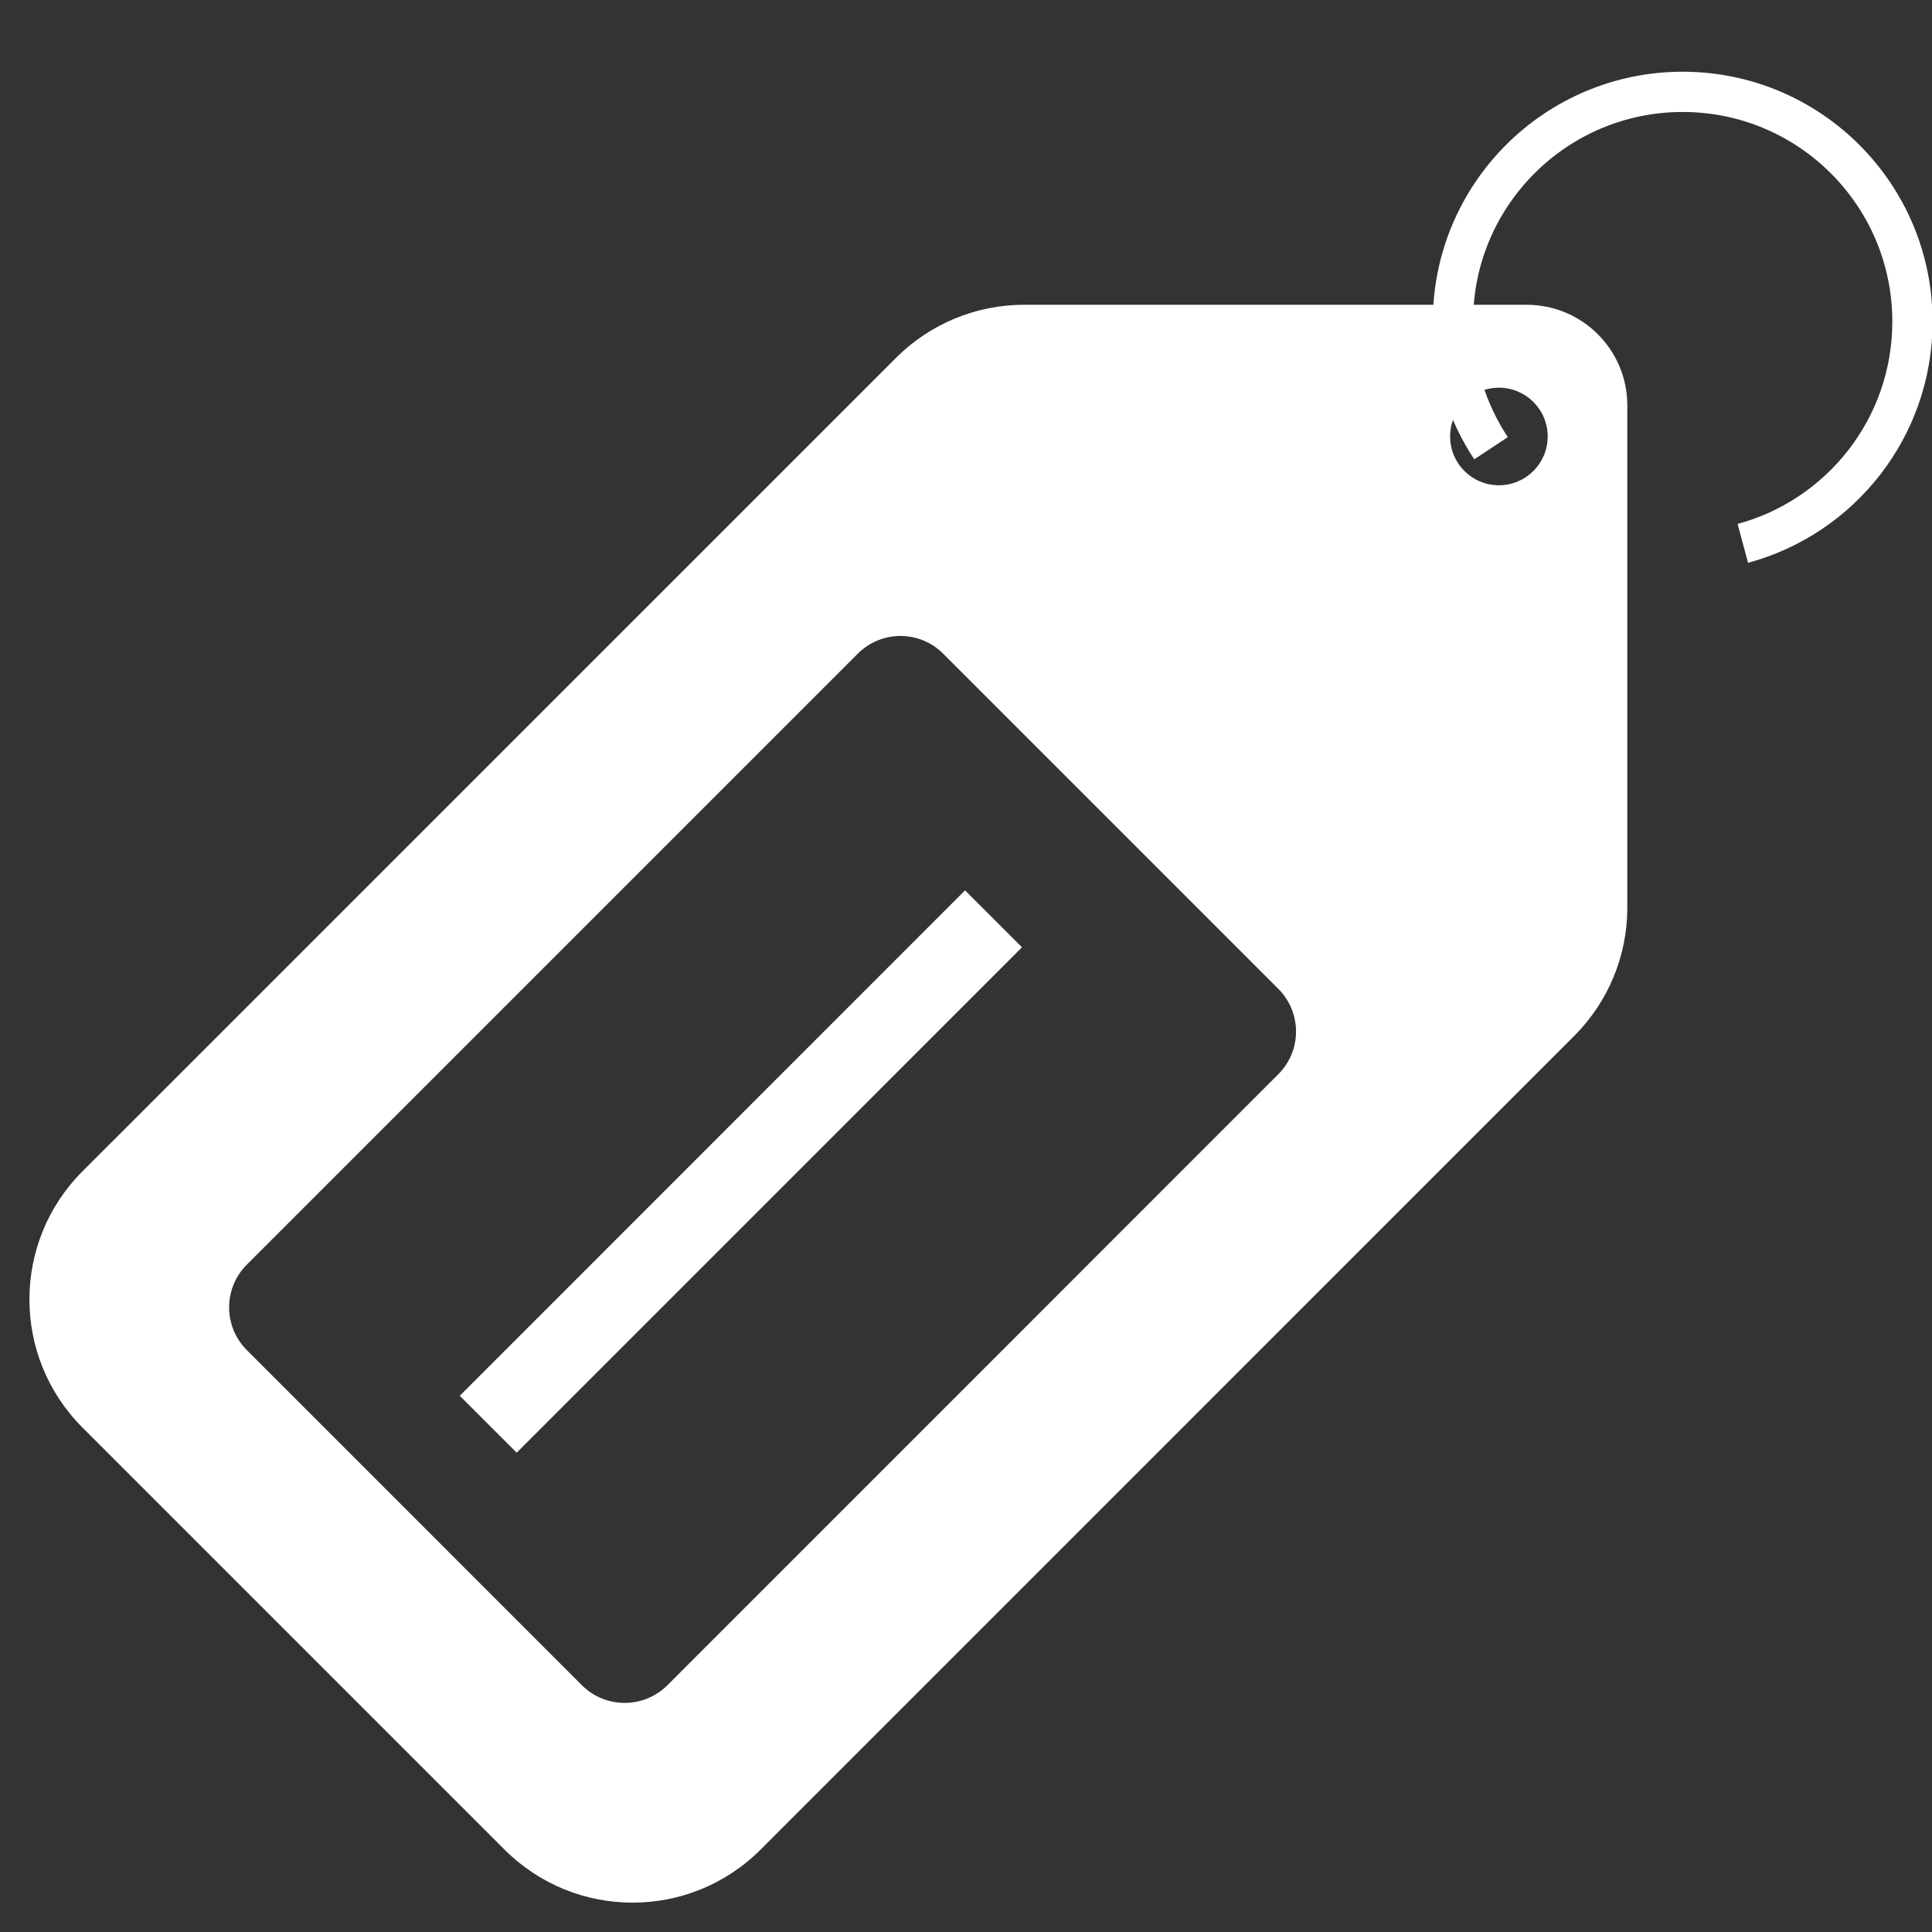
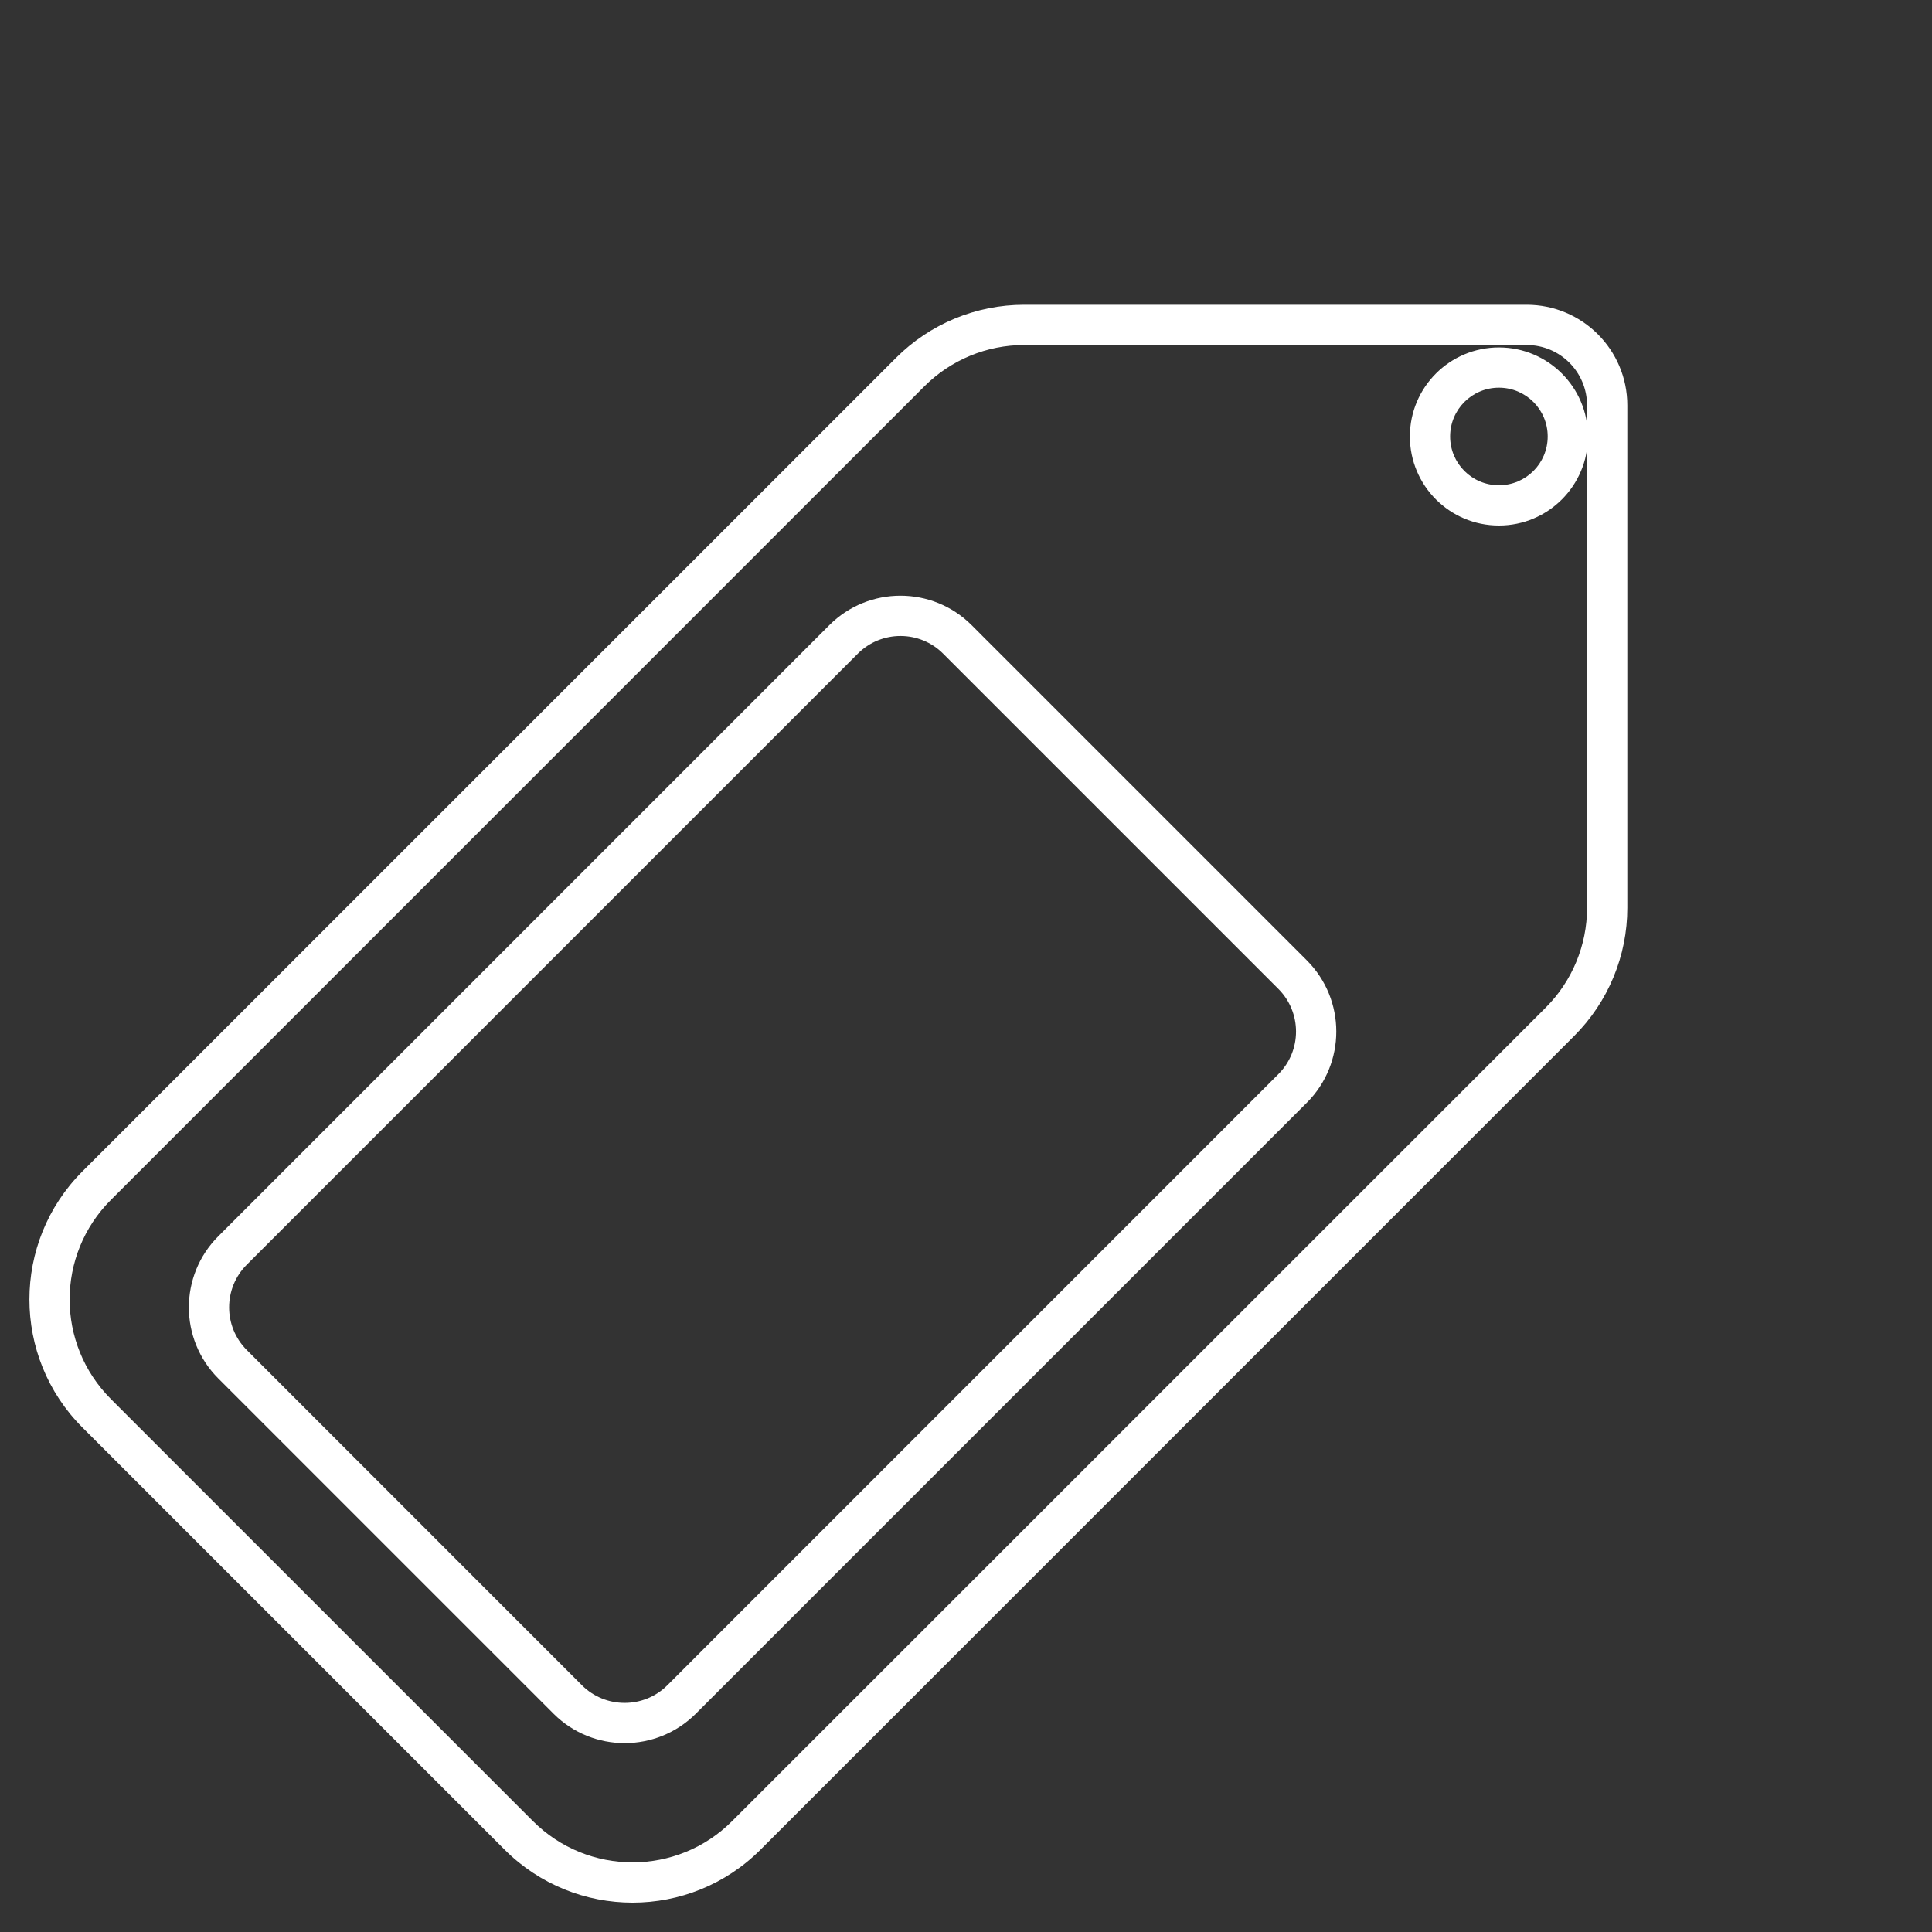
<svg xmlns="http://www.w3.org/2000/svg" width="24" height="24" viewBox="0 0 24 24" fill="none">
  <rect x="0" y="0" width="24" height="24" fill="#333333" stroke="none" />
-   <path fill-rule="evenodd" clip-rule="evenodd" d="M1.201 17.556C0.42 16.775 0.42 15.509 1.201 14.728L11.308 4.621C11.683 4.246 12.191 4.036 12.722 4.036H18.965C19.517 4.036 19.965 4.483 19.965 5.036V11.278C19.965 11.809 19.754 12.317 19.379 12.693L9.272 22.799C8.491 23.58 7.225 23.58 6.444 22.799L1.201 17.556ZM2.889 16.948C2.498 16.557 2.498 15.924 2.889 15.533L10.479 7.943C10.87 7.553 11.503 7.553 11.893 7.943L16.057 12.107C16.448 12.498 16.448 13.131 16.057 13.521L8.467 21.111C8.076 21.502 7.443 21.502 7.053 21.111L2.889 16.948ZM18.62 6.278C19.093 6.278 19.476 5.895 19.476 5.422C19.476 4.949 19.093 4.566 18.62 4.566C18.147 4.566 17.764 4.949 17.764 5.422C17.764 5.895 18.147 6.278 18.62 6.278Z" fill="white" />
  <path d="M1.201 14.728L1.378 14.905H1.378L1.201 14.728ZM1.201 17.556L1.024 17.733H1.024L1.201 17.556ZM11.308 4.621L11.484 4.798V4.798L11.308 4.621ZM9.272 22.799L9.449 22.976L9.272 22.799ZM6.444 22.799L6.267 22.976H6.267L6.444 22.799ZM2.889 15.533L3.066 15.71L2.889 15.533ZM2.889 16.948L2.712 17.124H2.712L2.889 16.948ZM10.479 7.943L10.302 7.766V7.766L10.479 7.943ZM11.893 7.943L11.716 8.12V8.12L11.893 7.943ZM16.057 12.107L16.234 11.93L16.057 12.107ZM16.057 13.521L15.88 13.344L16.057 13.521ZM8.467 21.111L8.29 20.935L8.467 21.111ZM7.053 21.111L6.876 21.288H6.876L7.053 21.111ZM1.024 14.551C0.146 15.43 0.146 16.855 1.024 17.733L1.378 17.38C0.694 16.696 0.694 15.588 1.378 14.905L1.024 14.551ZM11.131 4.445L1.024 14.551L1.378 14.905L11.484 4.798L11.131 4.445ZM12.722 3.786C12.125 3.786 11.553 4.023 11.131 4.445L11.484 4.798C11.813 4.47 12.258 4.286 12.722 4.286V3.786ZM18.965 3.786H12.722V4.286H18.965V3.786ZM20.215 5.036C20.215 4.345 19.655 3.786 18.965 3.786V4.286C19.379 4.286 19.715 4.621 19.715 5.036H20.215ZM20.215 11.278V5.036H19.715V11.278H20.215ZM19.555 12.869C19.977 12.447 20.215 11.875 20.215 11.278H19.715C19.715 11.742 19.53 12.188 19.202 12.516L19.555 12.869ZM9.449 22.976L19.555 12.869L19.202 12.516L9.095 22.622L9.449 22.976ZM6.267 22.976C7.146 23.855 8.57 23.855 9.449 22.976L9.095 22.622C8.412 23.306 7.304 23.306 6.62 22.622L6.267 22.976ZM1.024 17.733L6.267 22.976L6.62 22.622L1.378 17.38L1.024 17.733ZM2.712 15.357C2.224 15.845 2.224 16.636 2.712 17.124L3.066 16.771C2.773 16.478 2.773 16.003 3.066 15.71L2.712 15.357ZM10.302 7.766L2.712 15.357L3.066 15.71L10.656 8.12L10.302 7.766ZM12.07 7.766C11.582 7.278 10.79 7.278 10.302 7.766L10.656 8.12C10.949 7.827 11.424 7.827 11.716 8.12L12.07 7.766ZM16.234 11.93L12.07 7.766L11.716 8.12L15.88 12.284L16.234 11.93ZM16.234 13.698C16.722 13.21 16.722 12.418 16.234 11.93L15.88 12.284C16.173 12.577 16.173 13.052 15.88 13.344L16.234 13.698ZM8.644 21.288L16.234 13.698L15.88 13.344L8.29 20.935L8.644 21.288ZM6.876 21.288C7.364 21.776 8.155 21.776 8.644 21.288L8.29 20.935C7.997 21.227 7.522 21.227 7.229 20.935L6.876 21.288ZM2.712 17.124L6.876 21.288L7.229 20.935L3.066 16.771L2.712 17.124ZM19.226 5.422C19.226 5.757 18.955 6.028 18.62 6.028V6.528C19.231 6.528 19.726 6.033 19.726 5.422H19.226ZM18.62 4.816C18.955 4.816 19.226 5.087 19.226 5.422H19.726C19.726 4.811 19.231 4.316 18.62 4.316V4.816ZM18.014 5.422C18.014 5.087 18.285 4.816 18.62 4.816V4.316C18.009 4.316 17.514 4.811 17.514 5.422H18.014ZM18.62 6.028C18.285 6.028 18.014 5.757 18.014 5.422H17.514C17.514 6.033 18.009 6.528 18.62 6.528V6.028Z" fill="white" />
-   <path d="M18.522 5.568C18.224 5.117 18.049 4.576 18.049 3.995C18.049 2.419 19.327 1.141 20.903 1.141C22.479 1.141 23.757 2.419 23.757 3.995C23.757 5.313 22.864 6.422 21.65 6.75" stroke="white" stroke-width="0.5" stroke-linejoin="round" />
-   <path d="M12.342 11.414L6.065 17.692" stroke="white" />
</svg>